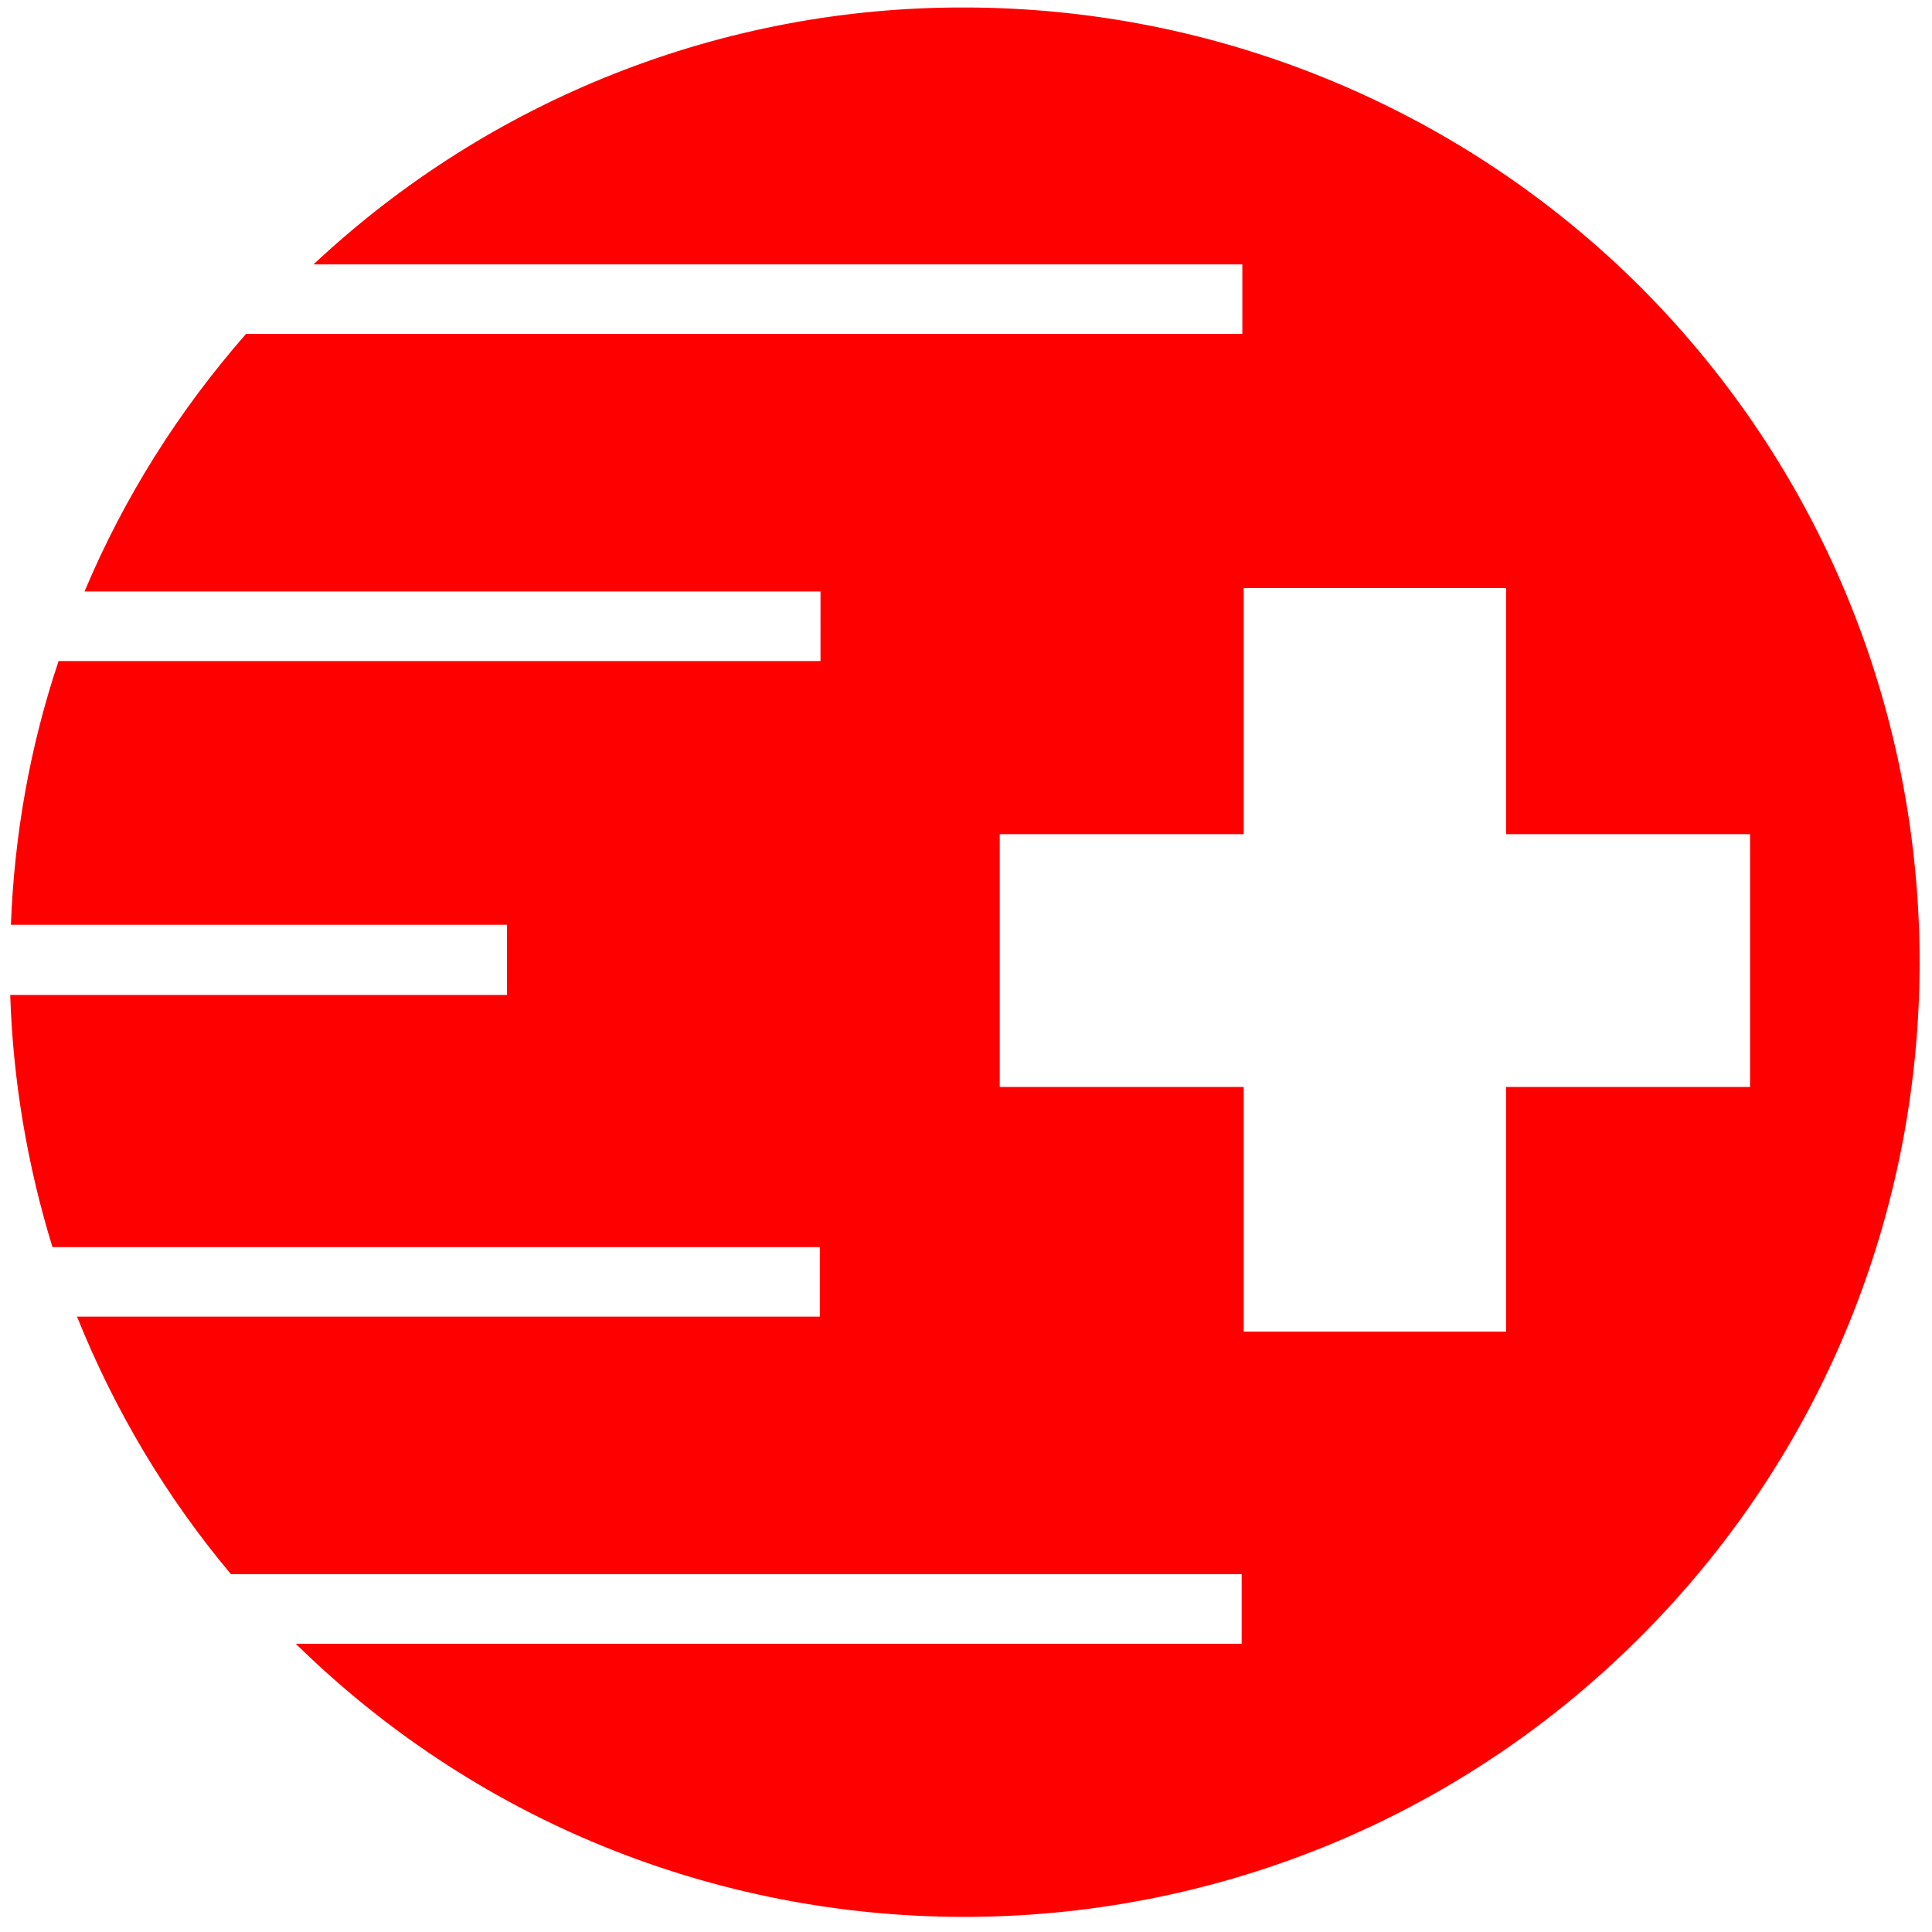
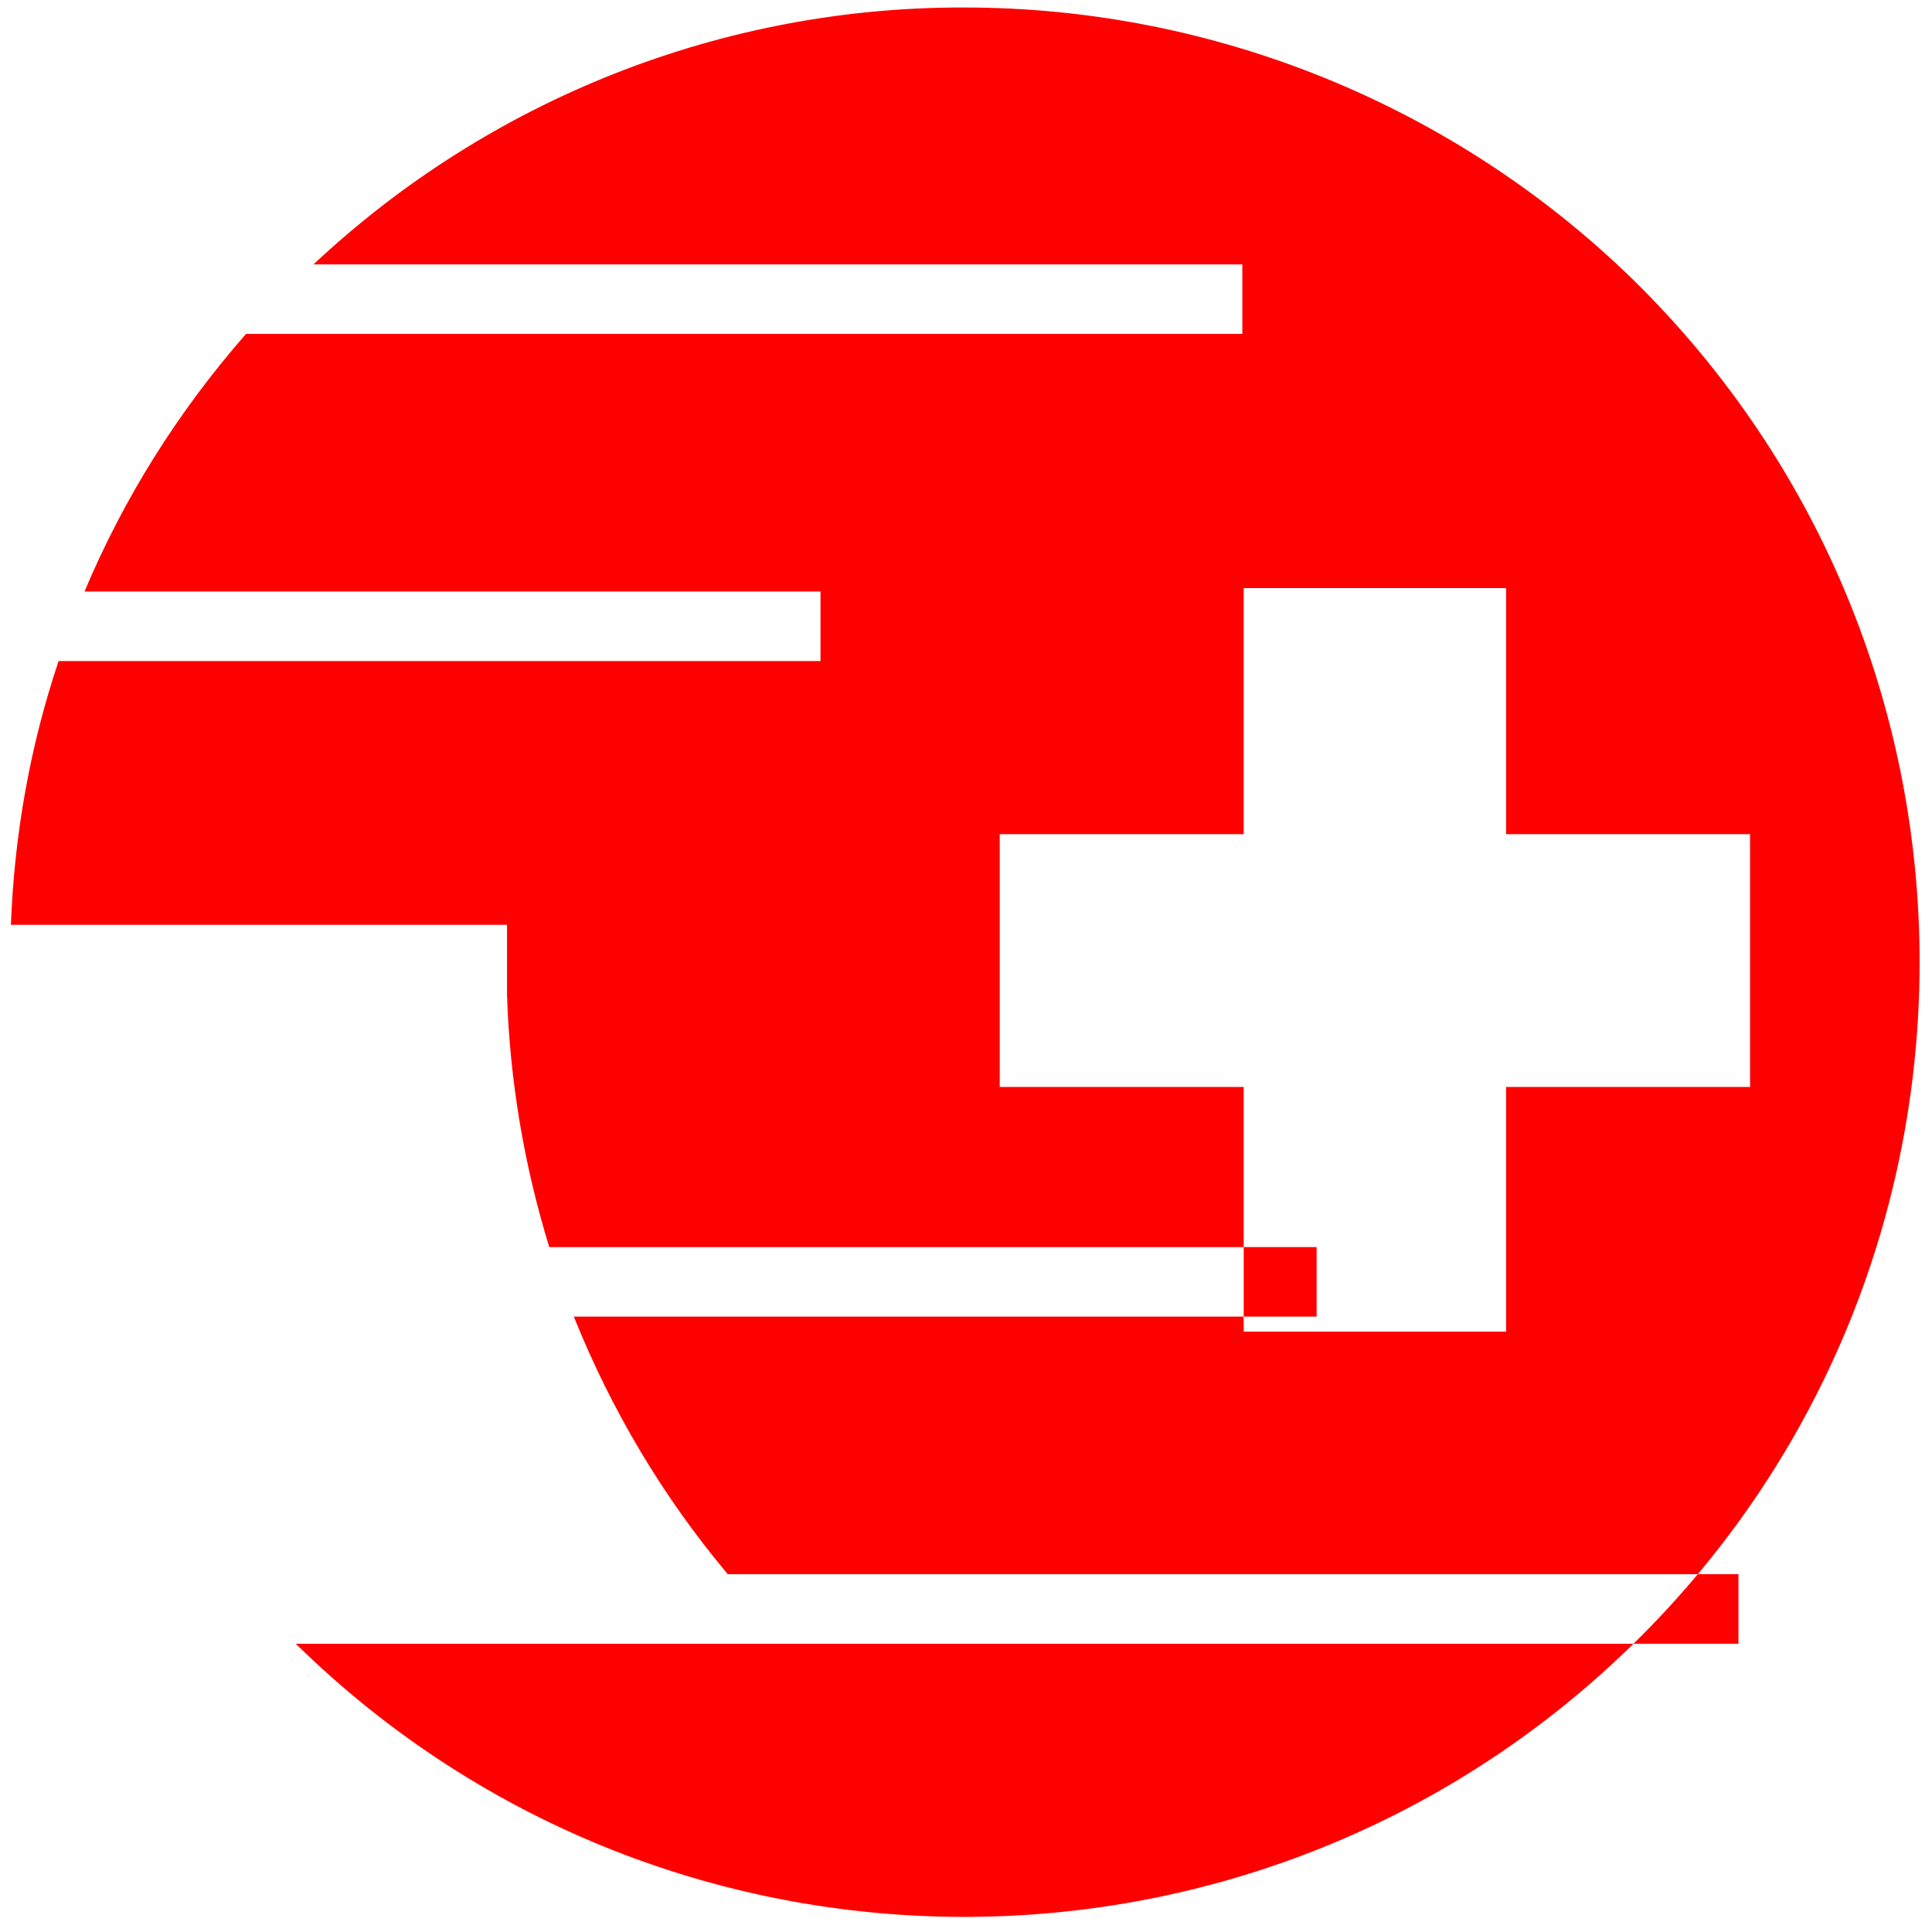
<svg xmlns="http://www.w3.org/2000/svg" version="1.1" id="Ebene_1" x="0px" y="0px" viewBox="0 0 283.5 283.5" style="enable-background:new 0 0 283.5 283.5;" xml:space="preserve">
  <style type="text/css">
	.st0{fill:#FF0000;}
</style>
-   <path class="st0" d="M141.5,1.1C106.1,1,71.9,14.5,46,38.8h136.3V49H36.1c-9.9,11.3-17.9,24-23.7,37.8h108V97H8.6  c-4.2,12.5-6.5,25.5-7,38.7h72.8V146H1.5c0.4,12.5,2.5,25,6.2,37h112.6v10.2h-109c5.5,13.7,13.1,26.5,22.6,37.8h148.3v10.2H43.4  c55.2,54.2,144,53.3,198.2-1.9s53.3-144-1.9-198.2C213.5,15.5,178.2,1.1,141.5,1.1z M221,159.5v35.9h-38.5v-35.9h-35.8v-37.1h35.8  V86.3H221v36.1h35.8v37.1H221z" />
+   <path class="st0" d="M141.5,1.1C106.1,1,71.9,14.5,46,38.8h136.3V49H36.1c-9.9,11.3-17.9,24-23.7,37.8h108V97H8.6  c-4.2,12.5-6.5,25.5-7,38.7h72.8V146c0.4,12.5,2.5,25,6.2,37h112.6v10.2h-109c5.5,13.7,13.1,26.5,22.6,37.8h148.3v10.2H43.4  c55.2,54.2,144,53.3,198.2-1.9s53.3-144-1.9-198.2C213.5,15.5,178.2,1.1,141.5,1.1z M221,159.5v35.9h-38.5v-35.9h-35.8v-37.1h35.8  V86.3H221v36.1h35.8v37.1H221z" />
</svg>